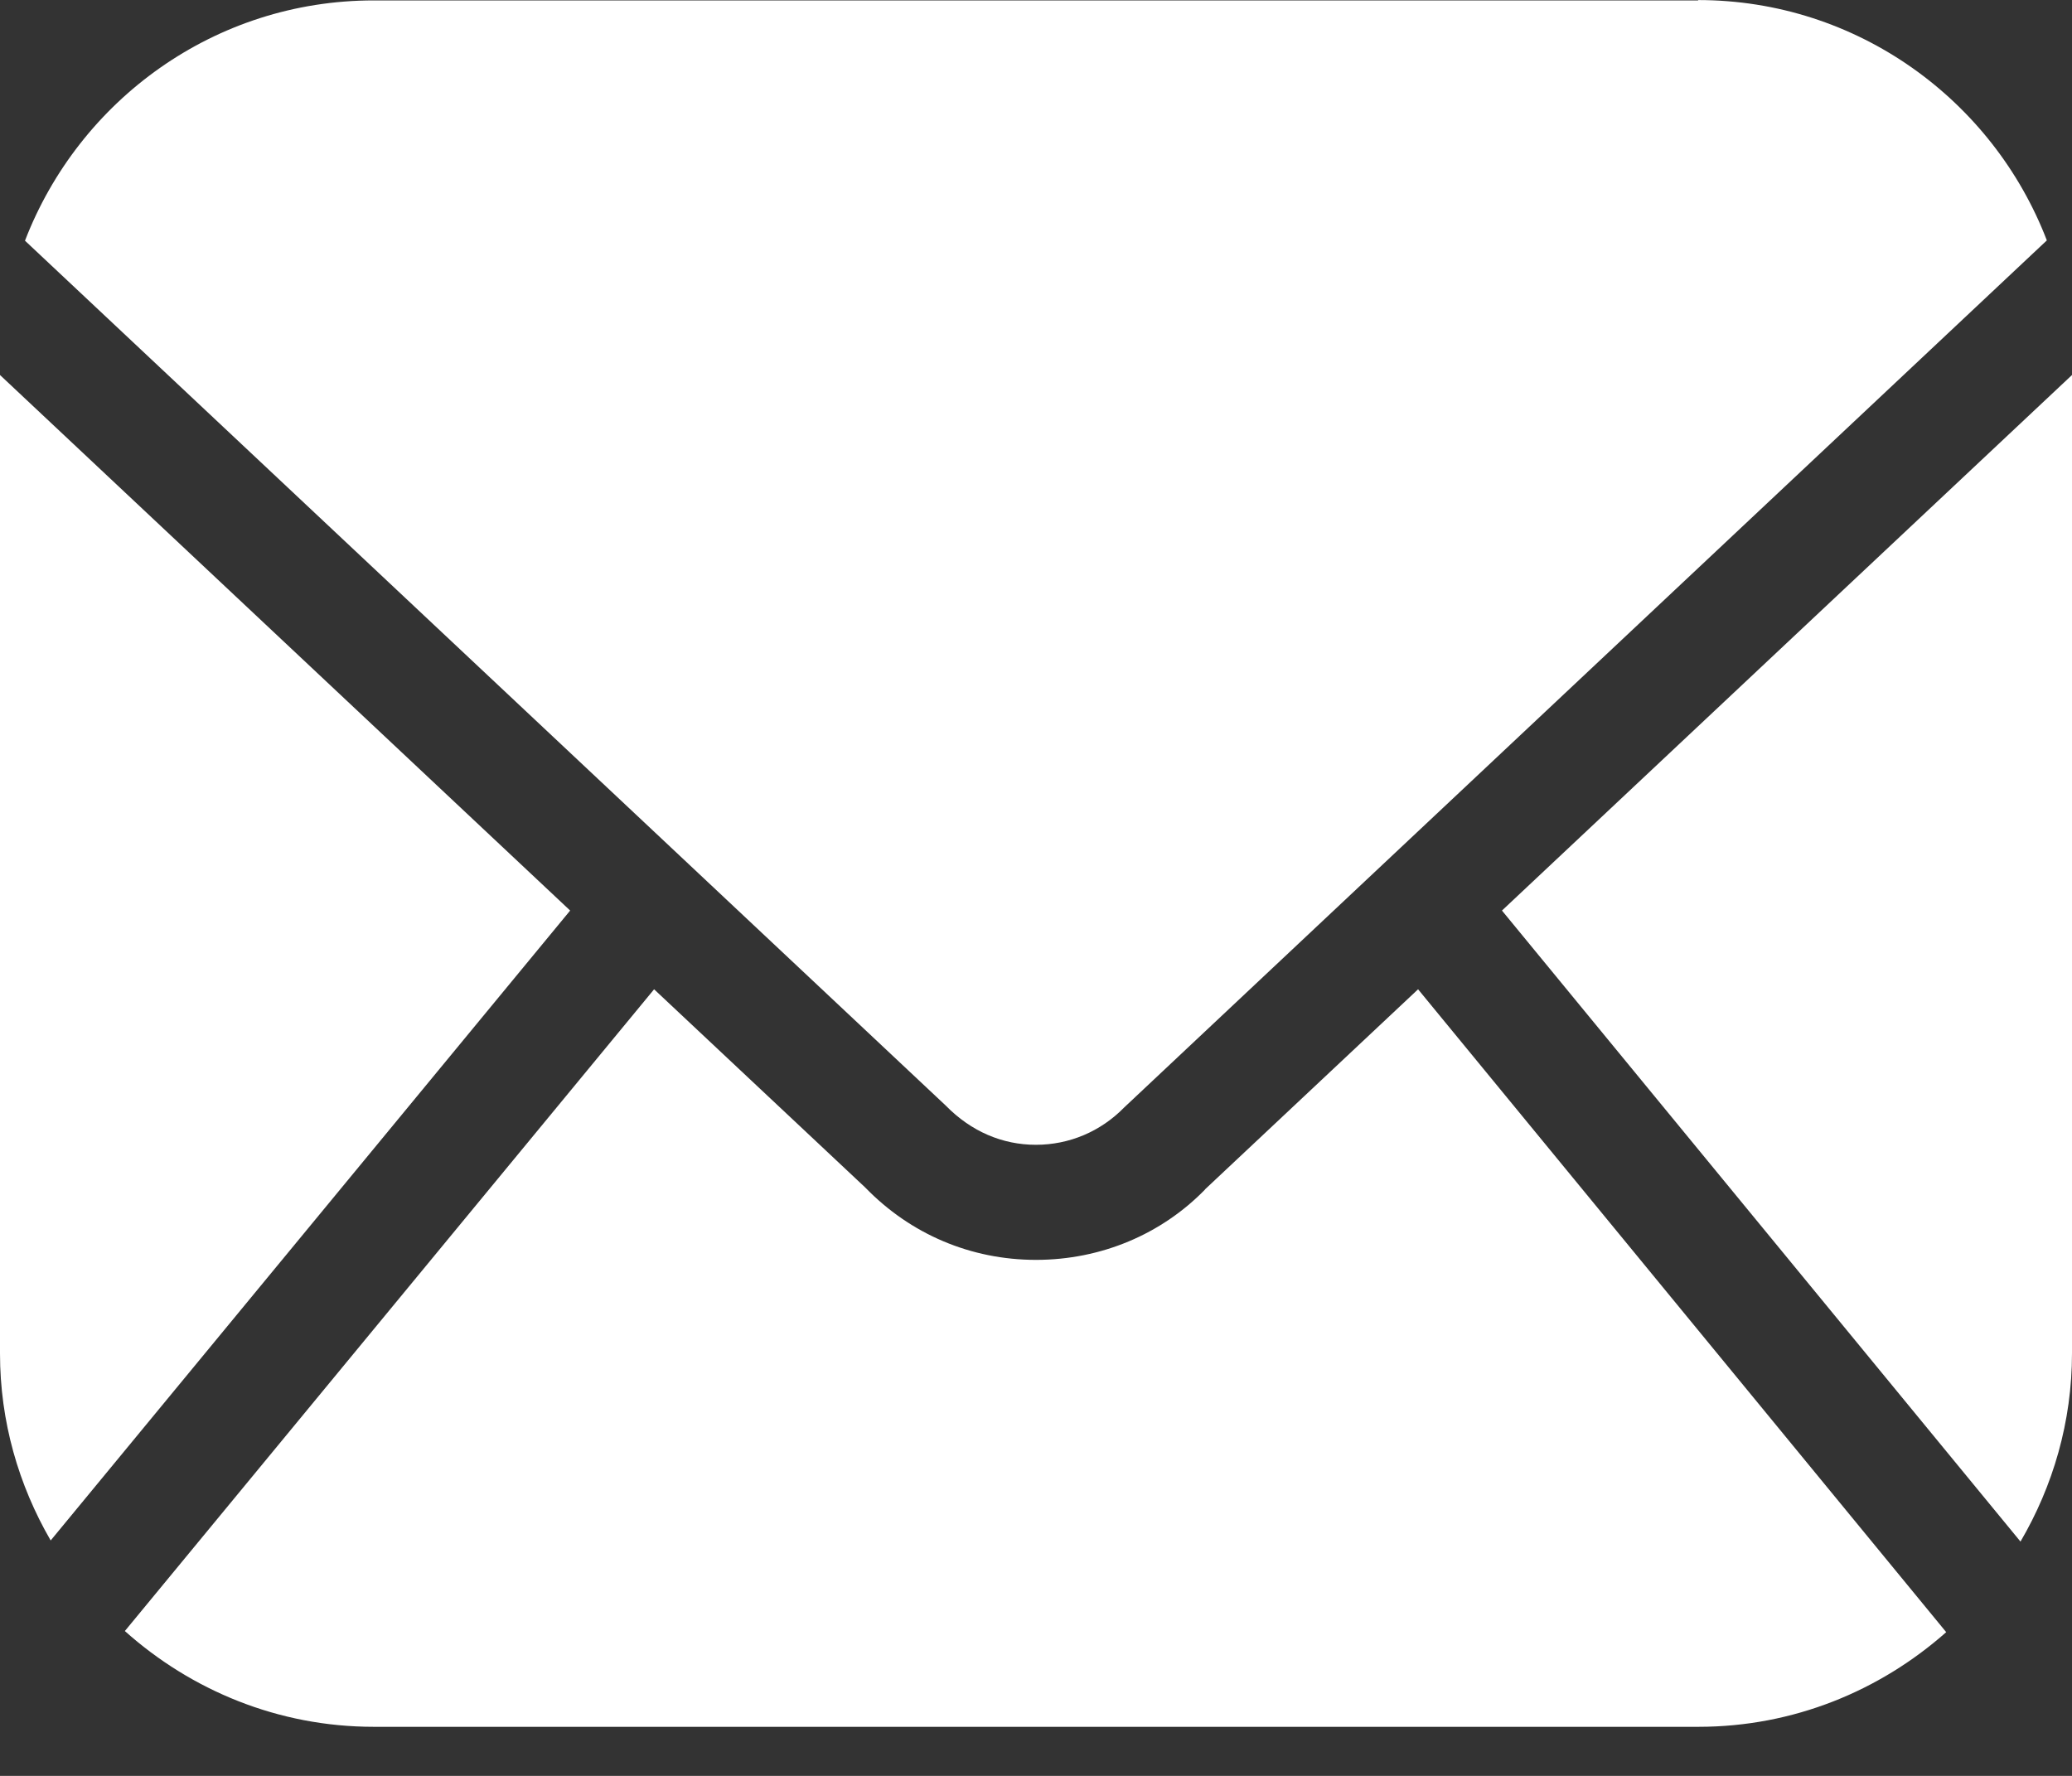
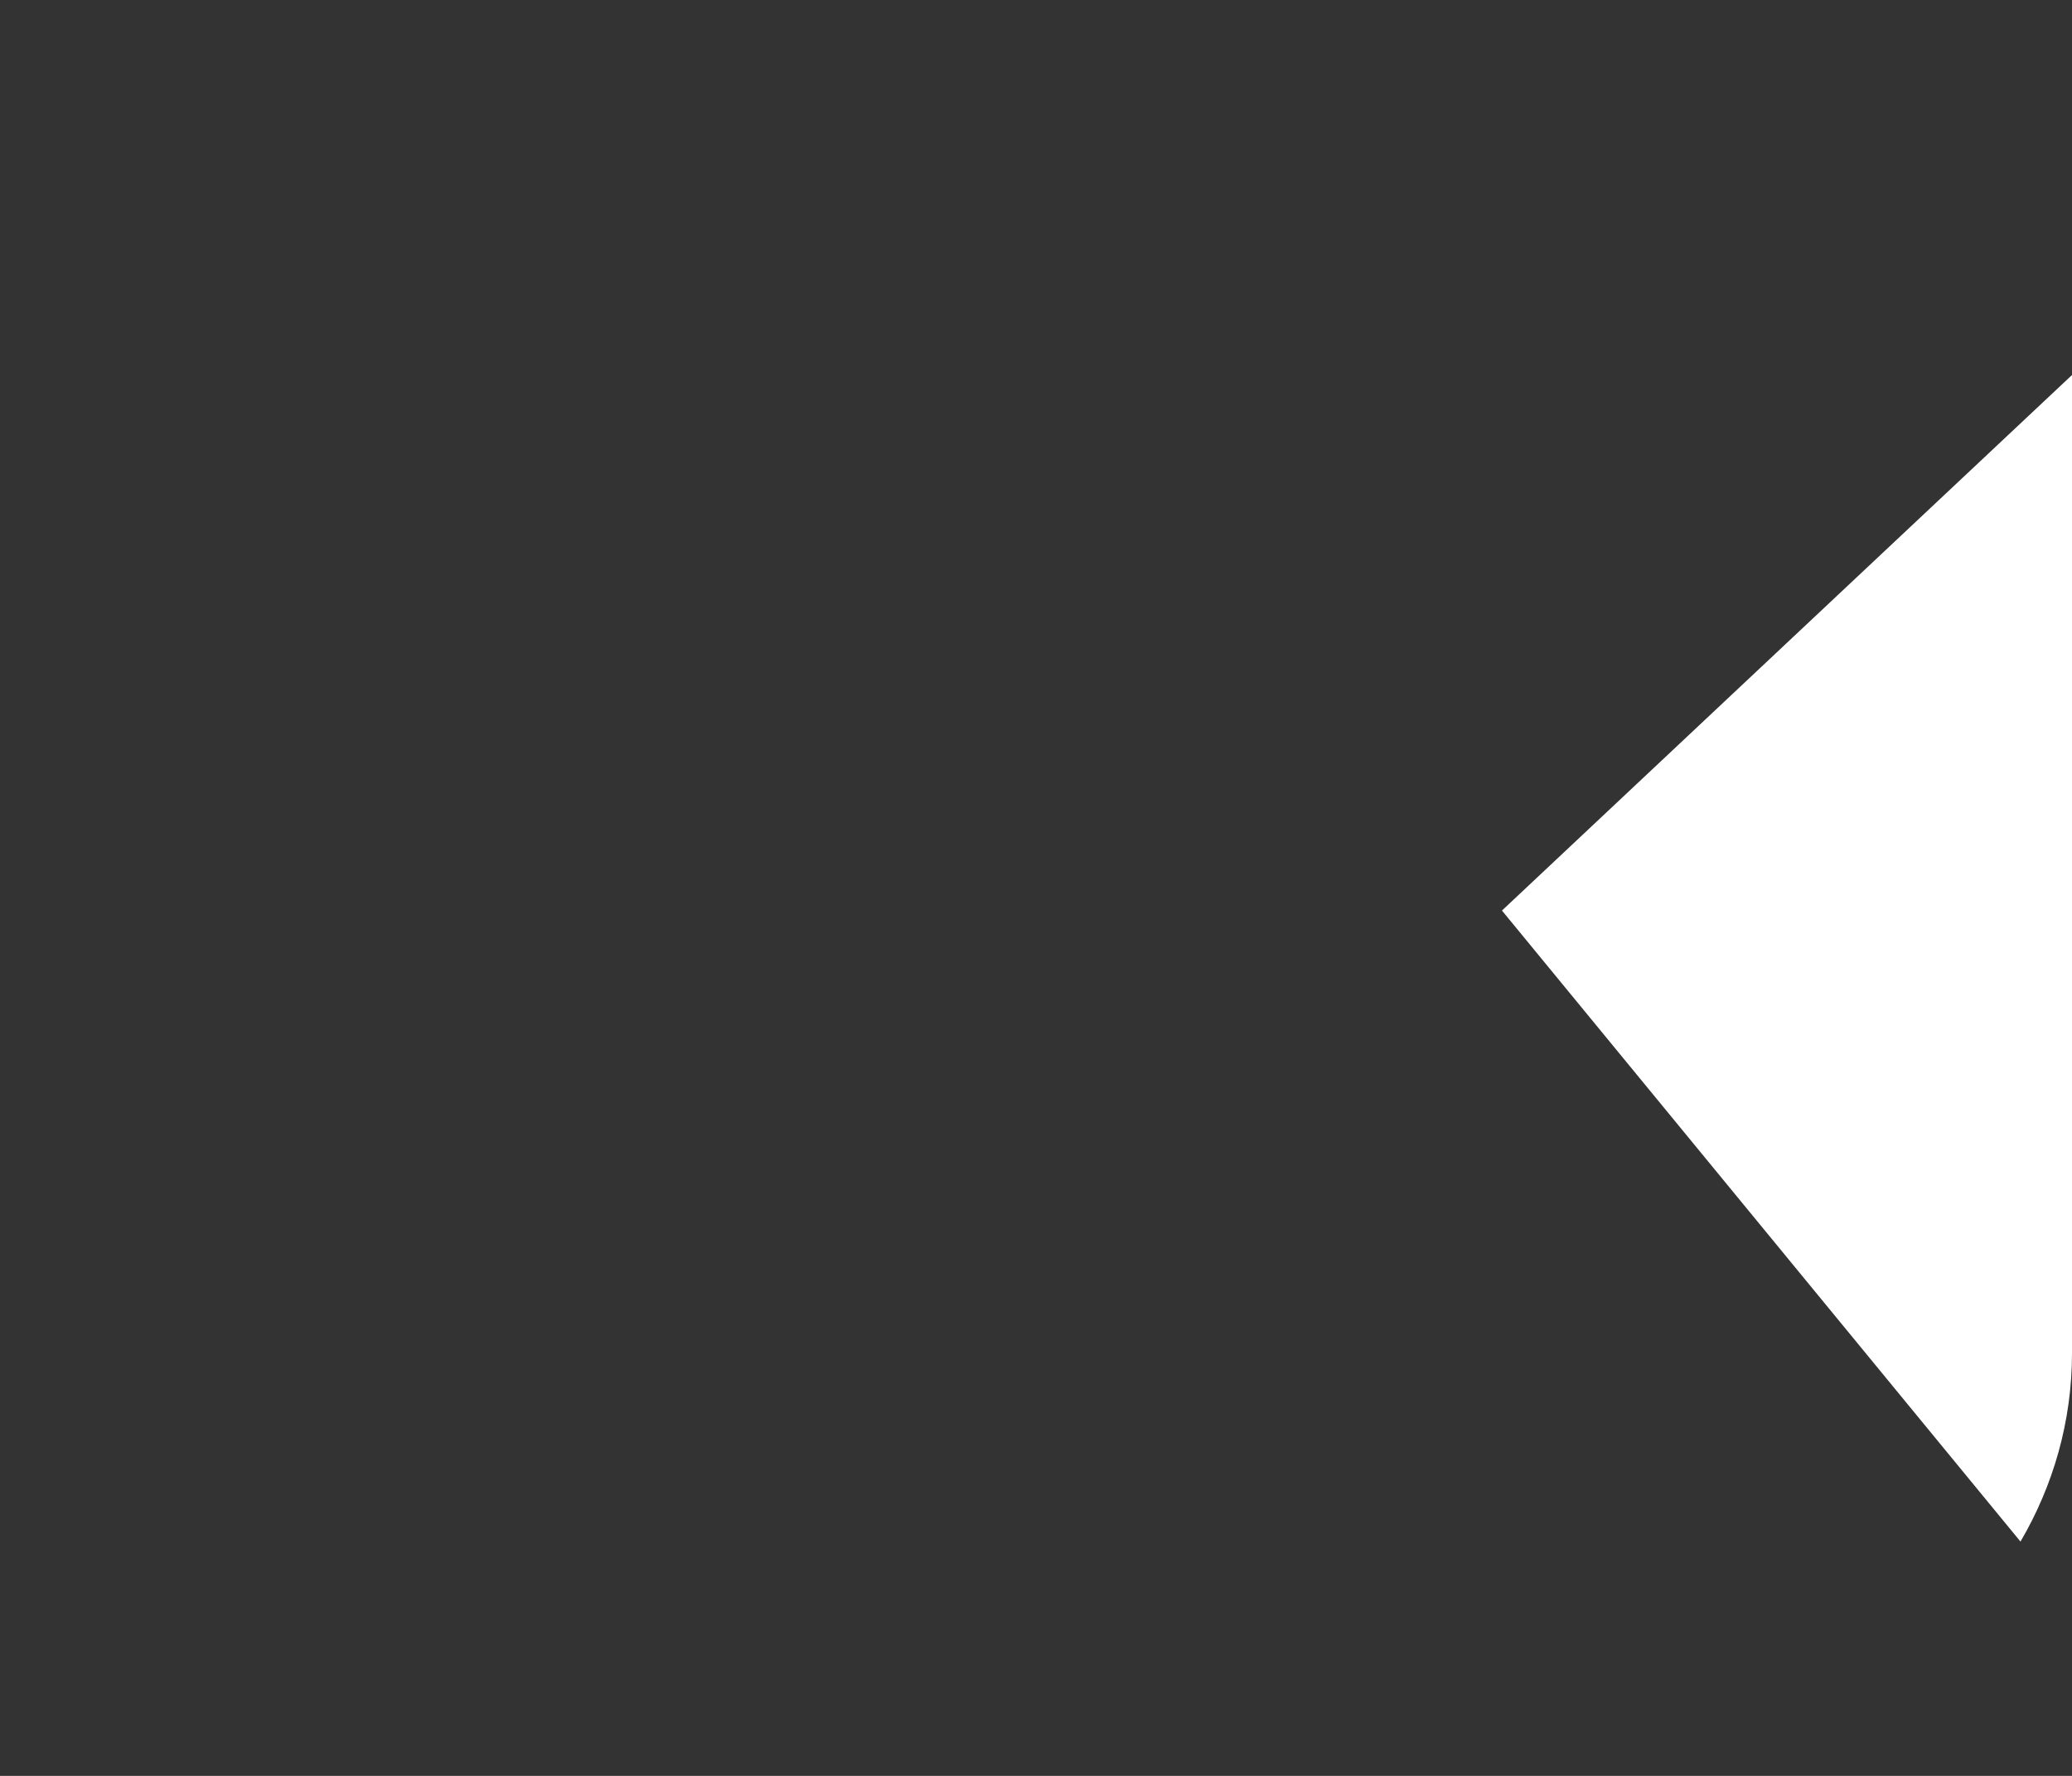
<svg xmlns="http://www.w3.org/2000/svg" width="35" height="30" viewBox="0 0 35 30" fill="none">
  <rect x="0" y="0" width="35" height="30" fill="#333333" stroke="none" />
-   <path d="M28.686 0.007H6.314C3.625 0.007 1.337 1.693 0.422 4.066L15.977 18.678C16.405 19.115 16.934 19.339 17.498 19.339C18.062 19.339 18.592 19.115 18.991 18.707L34.575 4.061C33.666 1.693 31.372 0.001 28.683 0.001L28.686 0.007Z" fill="white" />
  <path d="M35 22.859V6.335L25.371 15.382L34.13 26.042C34.679 25.104 35 24.02 35 22.858L35 22.859Z" fill="white" />
-   <path d="M20.354 20.096C19.619 20.85 18.599 21.283 17.5 21.283C16.4 21.283 15.381 20.85 14.617 20.062L11.049 16.712L2.109 27.553C3.228 28.554 4.699 29.171 6.313 29.171H28.69C30.294 29.171 31.756 28.563 32.875 27.572L23.954 16.712L20.357 20.09L20.354 20.096Z" fill="white" />
-   <path d="M0 6.335V22.863C0 24.016 0.315 25.089 0.856 26.023L9.631 15.382L0 6.335Z" fill="white" />
</svg>